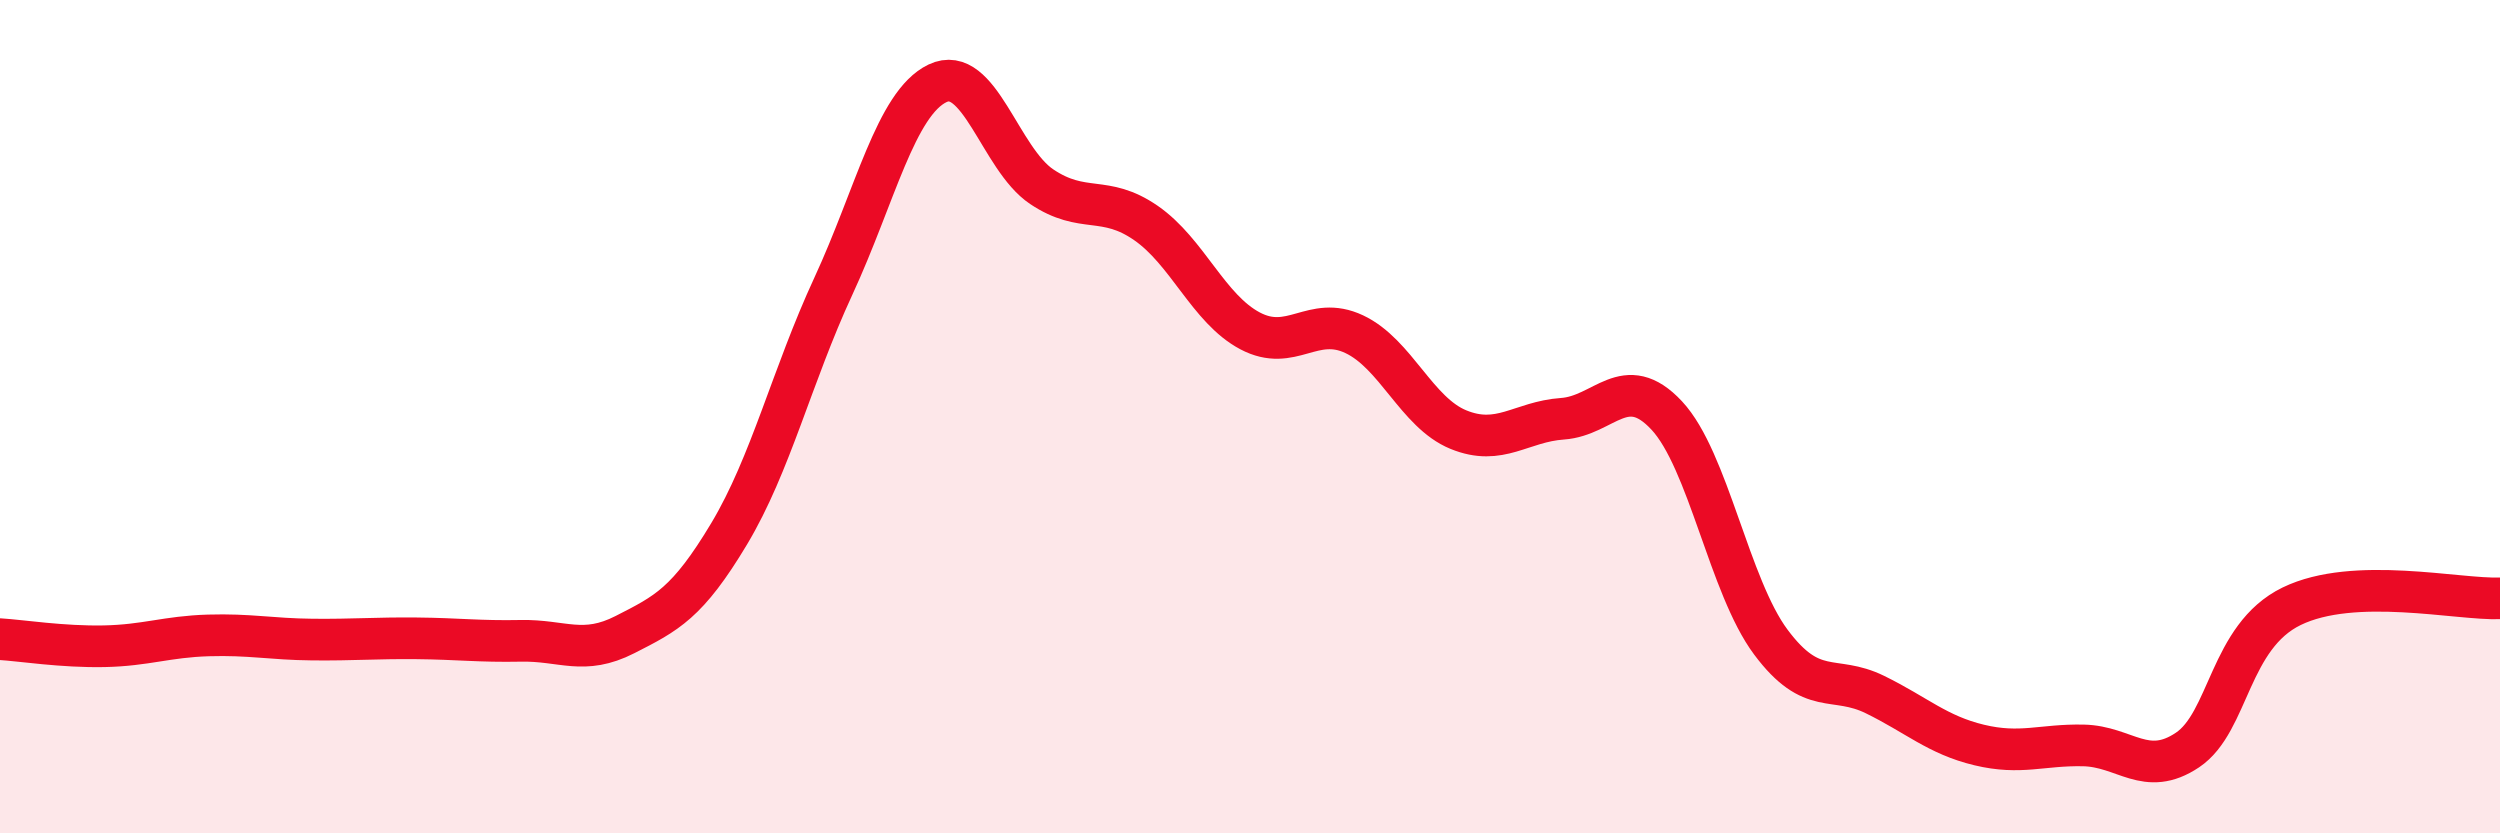
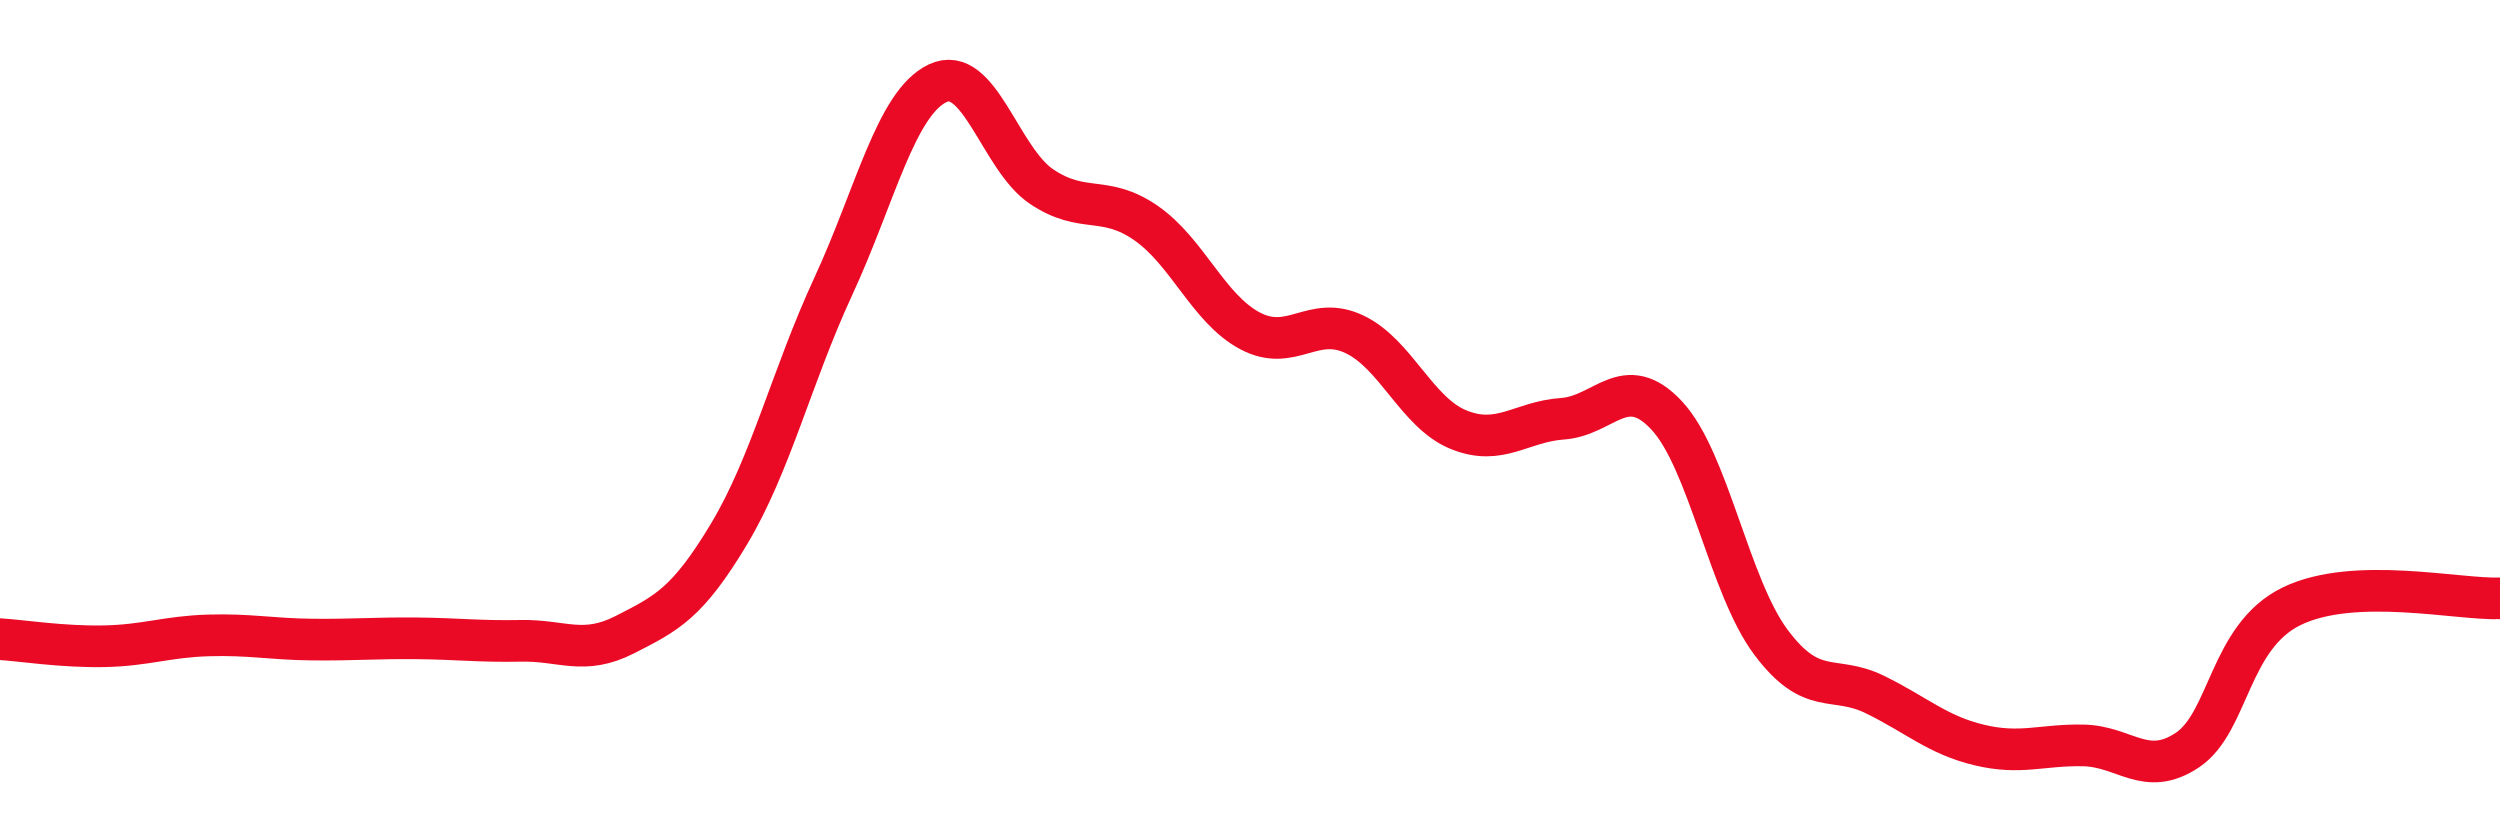
<svg xmlns="http://www.w3.org/2000/svg" width="60" height="20" viewBox="0 0 60 20">
-   <path d="M 0,15.34 C 0.5,15.37 1.5,15.53 2.5,15.51 C 3.5,15.49 4,15.28 5,15.25 C 6,15.22 6.5,15.34 7.5,15.35 C 8.5,15.36 9,15.31 10,15.32 C 11,15.33 11.5,15.4 12.5,15.38 C 13.5,15.36 14,15.74 15,15.23 C 16,14.72 16.5,14.48 17.5,12.81 C 18.5,11.14 19,9.03 20,6.87 C 21,4.71 21.5,2.48 22.5,2 C 23.5,1.52 24,3.81 25,4.48 C 26,5.15 26.5,4.66 27.5,5.35 C 28.5,6.04 29,7.41 30,7.94 C 31,8.47 31.5,7.55 32.5,8.02 C 33.5,8.49 34,9.9 35,10.31 C 36,10.72 36.5,10.12 37.5,10.05 C 38.5,9.98 39,8.9 40,9.97 C 41,11.04 41.5,14.07 42.5,15.41 C 43.5,16.75 44,16.18 45,16.67 C 46,17.16 46.5,17.64 47.5,17.88 C 48.5,18.12 49,17.87 50,17.89 C 51,17.91 51.5,18.67 52.5,18 C 53.5,17.33 53.5,15.28 55,14.55 C 56.5,13.82 59,14.4 60,14.36L60 20L0 20Z" fill="#EB0A25" opacity="0.1" stroke-linecap="round" stroke-linejoin="round" />
  <path d="M 0,15.34 C 0.5,15.37 1.5,15.53 2.5,15.51 C 3.5,15.49 4,15.28 5,15.25 C 6,15.22 6.5,15.34 7.5,15.35 C 8.5,15.36 9,15.31 10,15.32 C 11,15.33 11.5,15.4 12.5,15.38 C 13.5,15.36 14,15.74 15,15.23 C 16,14.72 16.5,14.48 17.5,12.81 C 18.5,11.14 19,9.03 20,6.87 C 21,4.71 21.5,2.48 22.5,2 C 23.5,1.52 24,3.81 25,4.48 C 26,5.15 26.5,4.66 27.5,5.35 C 28.5,6.04 29,7.41 30,7.94 C 31,8.47 31.5,7.55 32.5,8.02 C 33.5,8.49 34,9.9 35,10.31 C 36,10.72 36.5,10.12 37.5,10.05 C 38.5,9.98 39,8.9 40,9.97 C 41,11.04 41.5,14.07 42.5,15.41 C 43.5,16.75 44,16.18 45,16.67 C 46,17.16 46.5,17.64 47.5,17.88 C 48.5,18.12 49,17.87 50,17.89 C 51,17.91 51.5,18.67 52.5,18 C 53.5,17.33 53.5,15.28 55,14.55 C 56.5,13.82 59,14.4 60,14.36" stroke="#EB0A25" stroke-width="1" fill="none" stroke-linecap="round" stroke-linejoin="round" />
</svg>